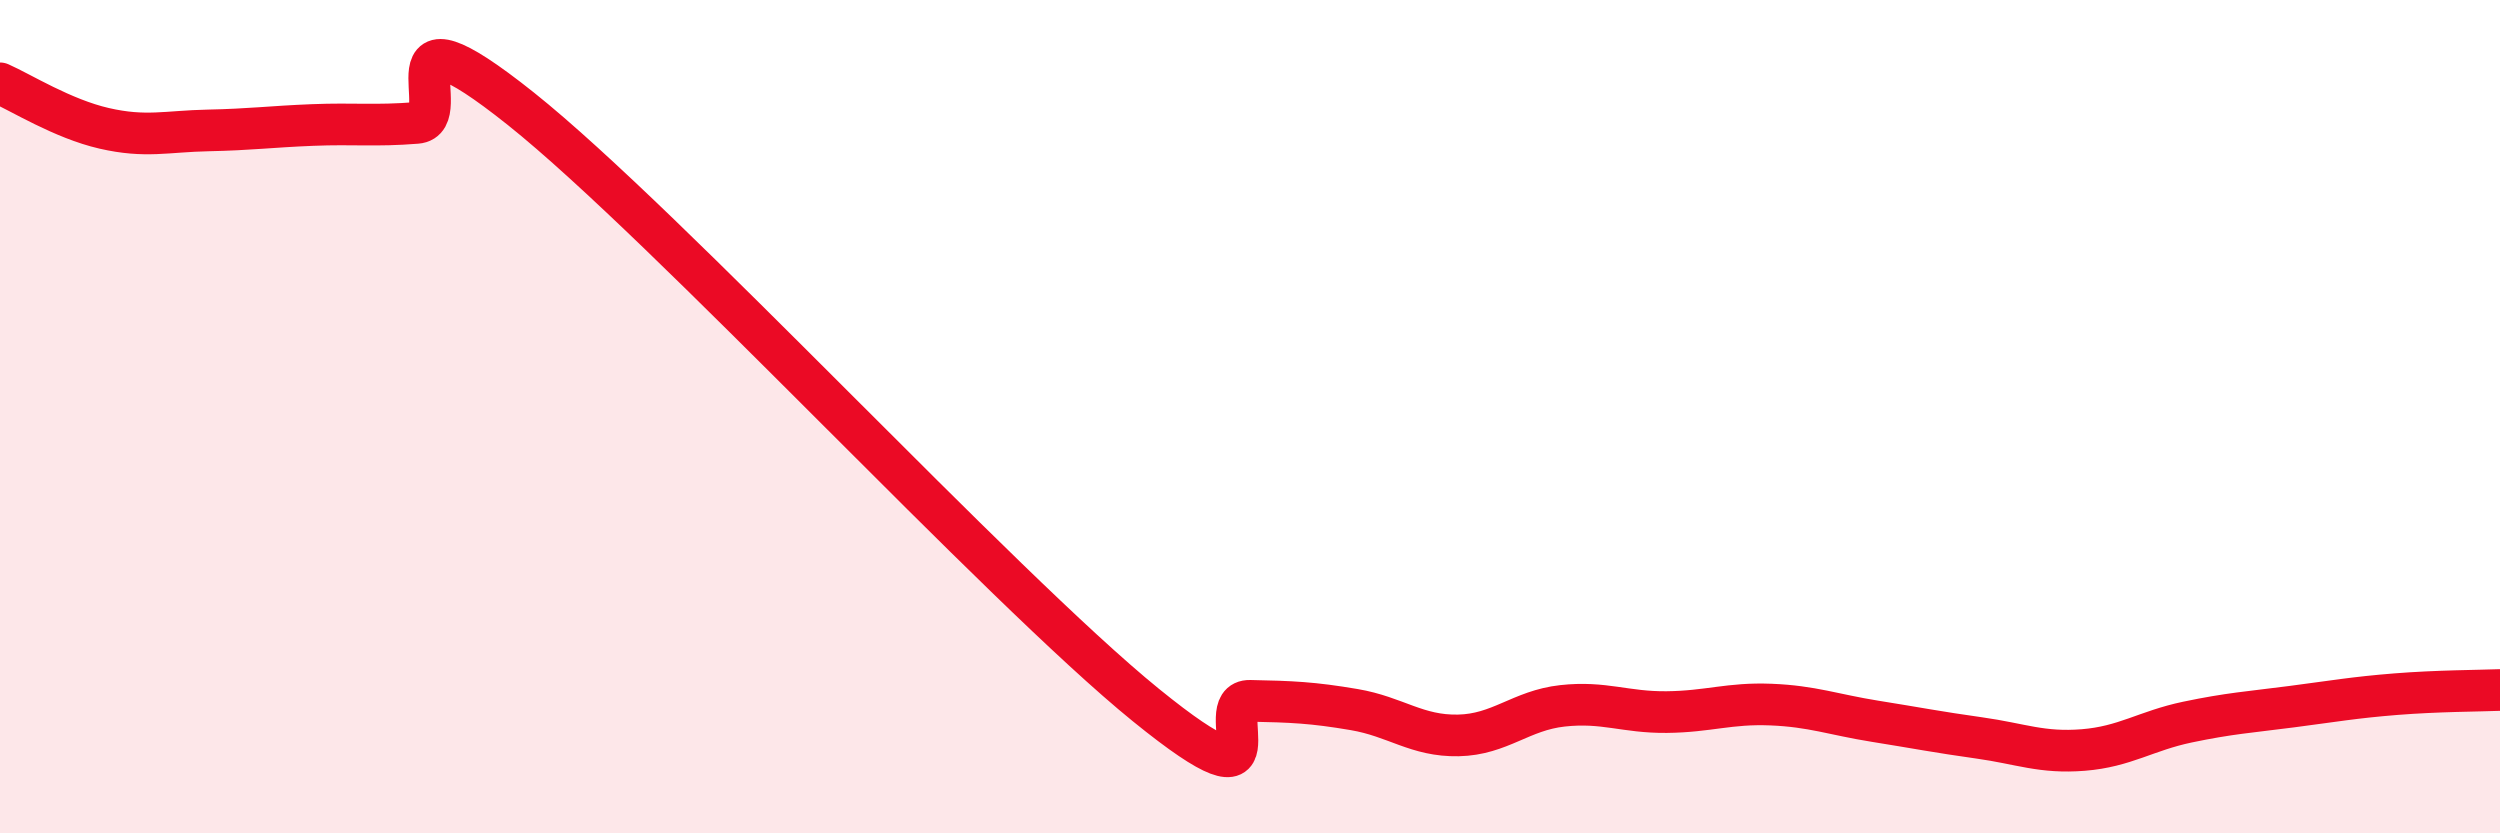
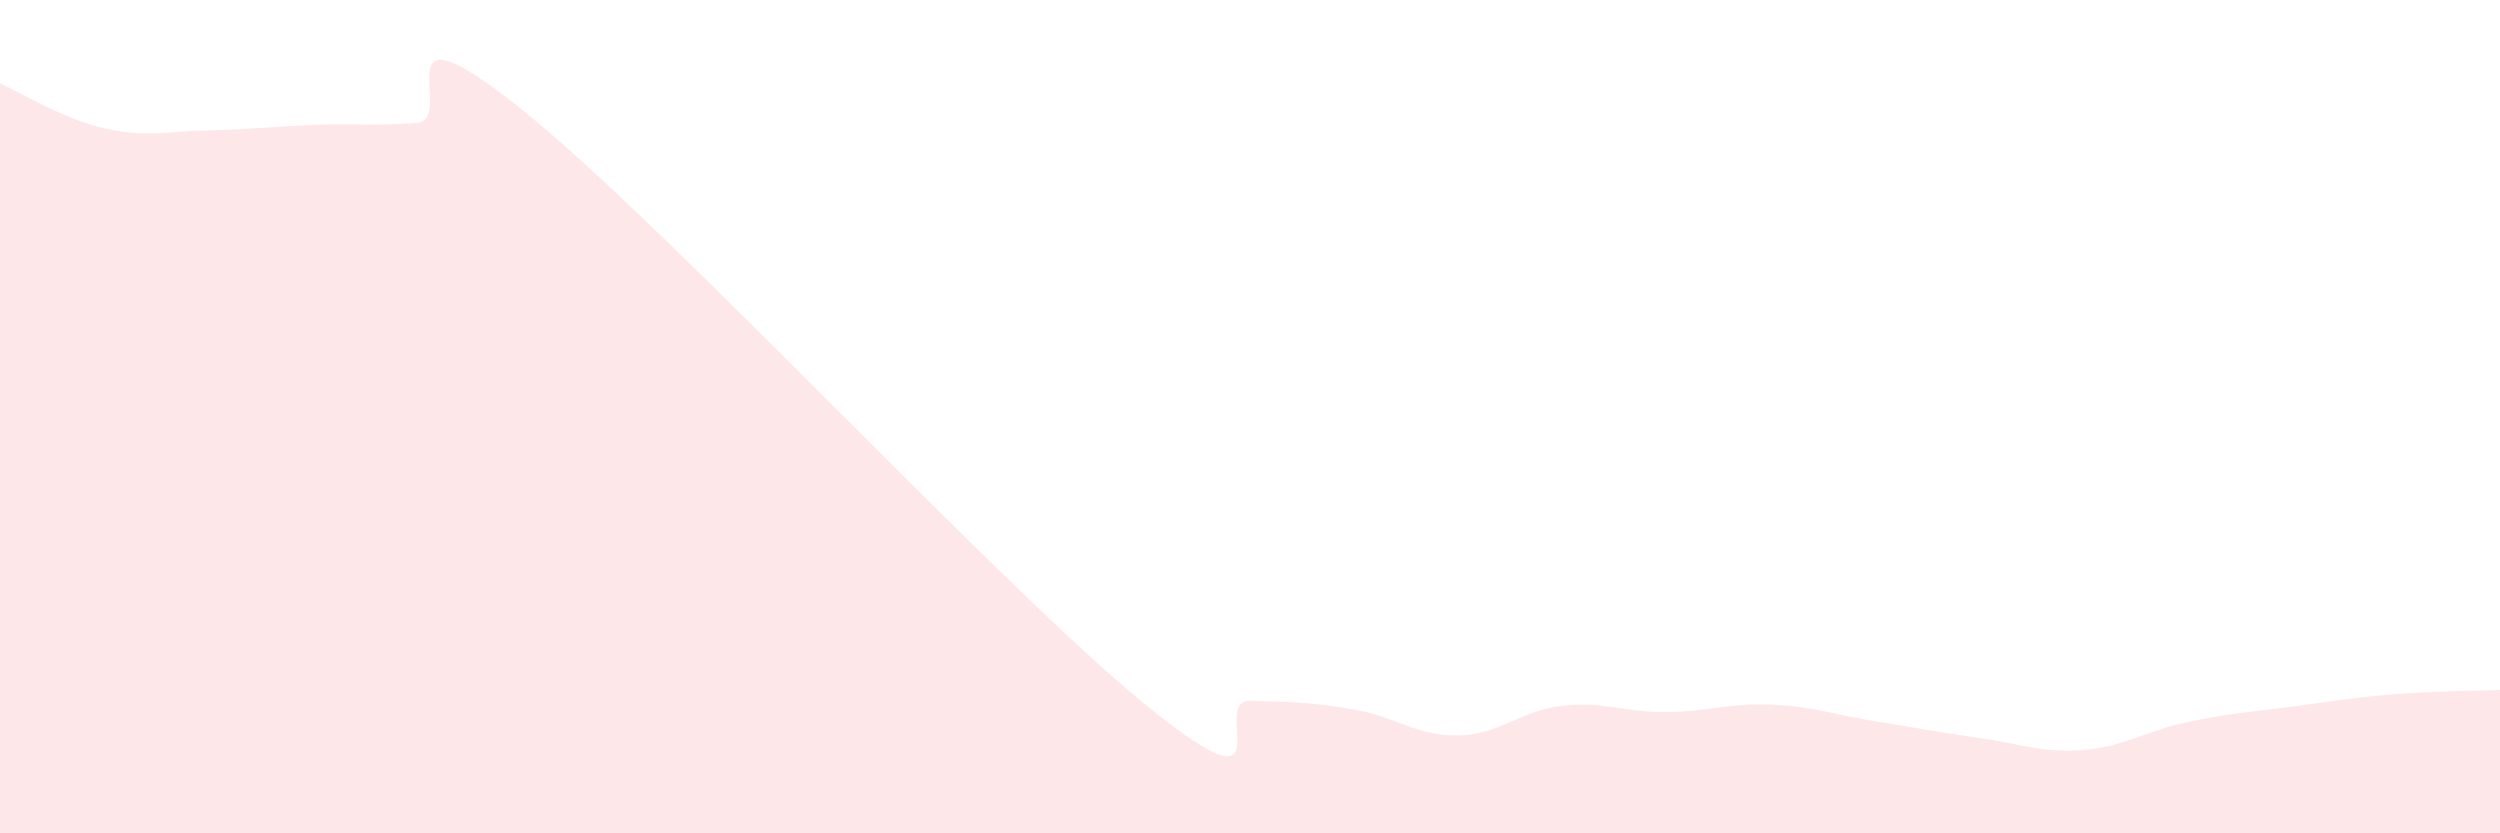
<svg xmlns="http://www.w3.org/2000/svg" width="60" height="20" viewBox="0 0 60 20">
  <path d="M 0,2 C 0.5,2.22 1.5,2.85 2.5,3.08 C 3.5,3.31 4,3.15 5,3.13 C 6,3.11 6.5,3.04 7.5,3 C 8.5,2.96 9,3.03 10,2.95 C 11,2.87 9,-0.18 12.5,2.61 C 16,5.4 24,14.08 27.5,16.92 C 31,19.76 29,16.8 30,16.82 C 31,16.84 31.5,16.86 32.5,17.03 C 33.5,17.2 34,17.67 35,17.65 C 36,17.63 36.5,17.05 37.5,16.94 C 38.5,16.83 39,17.1 40,17.09 C 41,17.08 41.5,16.87 42.5,16.91 C 43.5,16.95 44,17.15 45,17.31 C 46,17.47 46.5,17.57 47.5,17.71 C 48.5,17.85 49,18.08 50,18 C 51,17.92 51.5,17.54 52.5,17.33 C 53.5,17.12 54,17.09 55,16.96 C 56,16.83 56.5,16.74 57.5,16.66 C 58.5,16.58 59.5,16.58 60,16.56L60 20L0 20Z" fill="#EB0A25" opacity="0.1" stroke-linecap="round" stroke-linejoin="round" />
-   <path d="M 0,2 C 0.5,2.22 1.5,2.85 2.5,3.08 C 3.5,3.31 4,3.15 5,3.13 C 6,3.11 6.5,3.04 7.5,3 C 8.5,2.96 9,3.03 10,2.95 C 11,2.87 9,-0.18 12.5,2.61 C 16,5.4 24,14.08 27.5,16.92 C 31,19.76 29,16.8 30,16.82 C 31,16.84 31.5,16.86 32.5,17.03 C 33.5,17.2 34,17.67 35,17.65 C 36,17.63 36.5,17.05 37.5,16.94 C 38.5,16.83 39,17.1 40,17.09 C 41,17.08 41.5,16.87 42.5,16.91 C 43.5,16.95 44,17.15 45,17.31 C 46,17.47 46.5,17.57 47.5,17.71 C 48.5,17.85 49,18.08 50,18 C 51,17.92 51.5,17.54 52.5,17.33 C 53.5,17.12 54,17.09 55,16.96 C 56,16.83 56.5,16.74 57.5,16.66 C 58.5,16.58 59.5,16.58 60,16.56" stroke="#EB0A25" stroke-width="1" fill="none" stroke-linecap="round" stroke-linejoin="round" />
</svg>